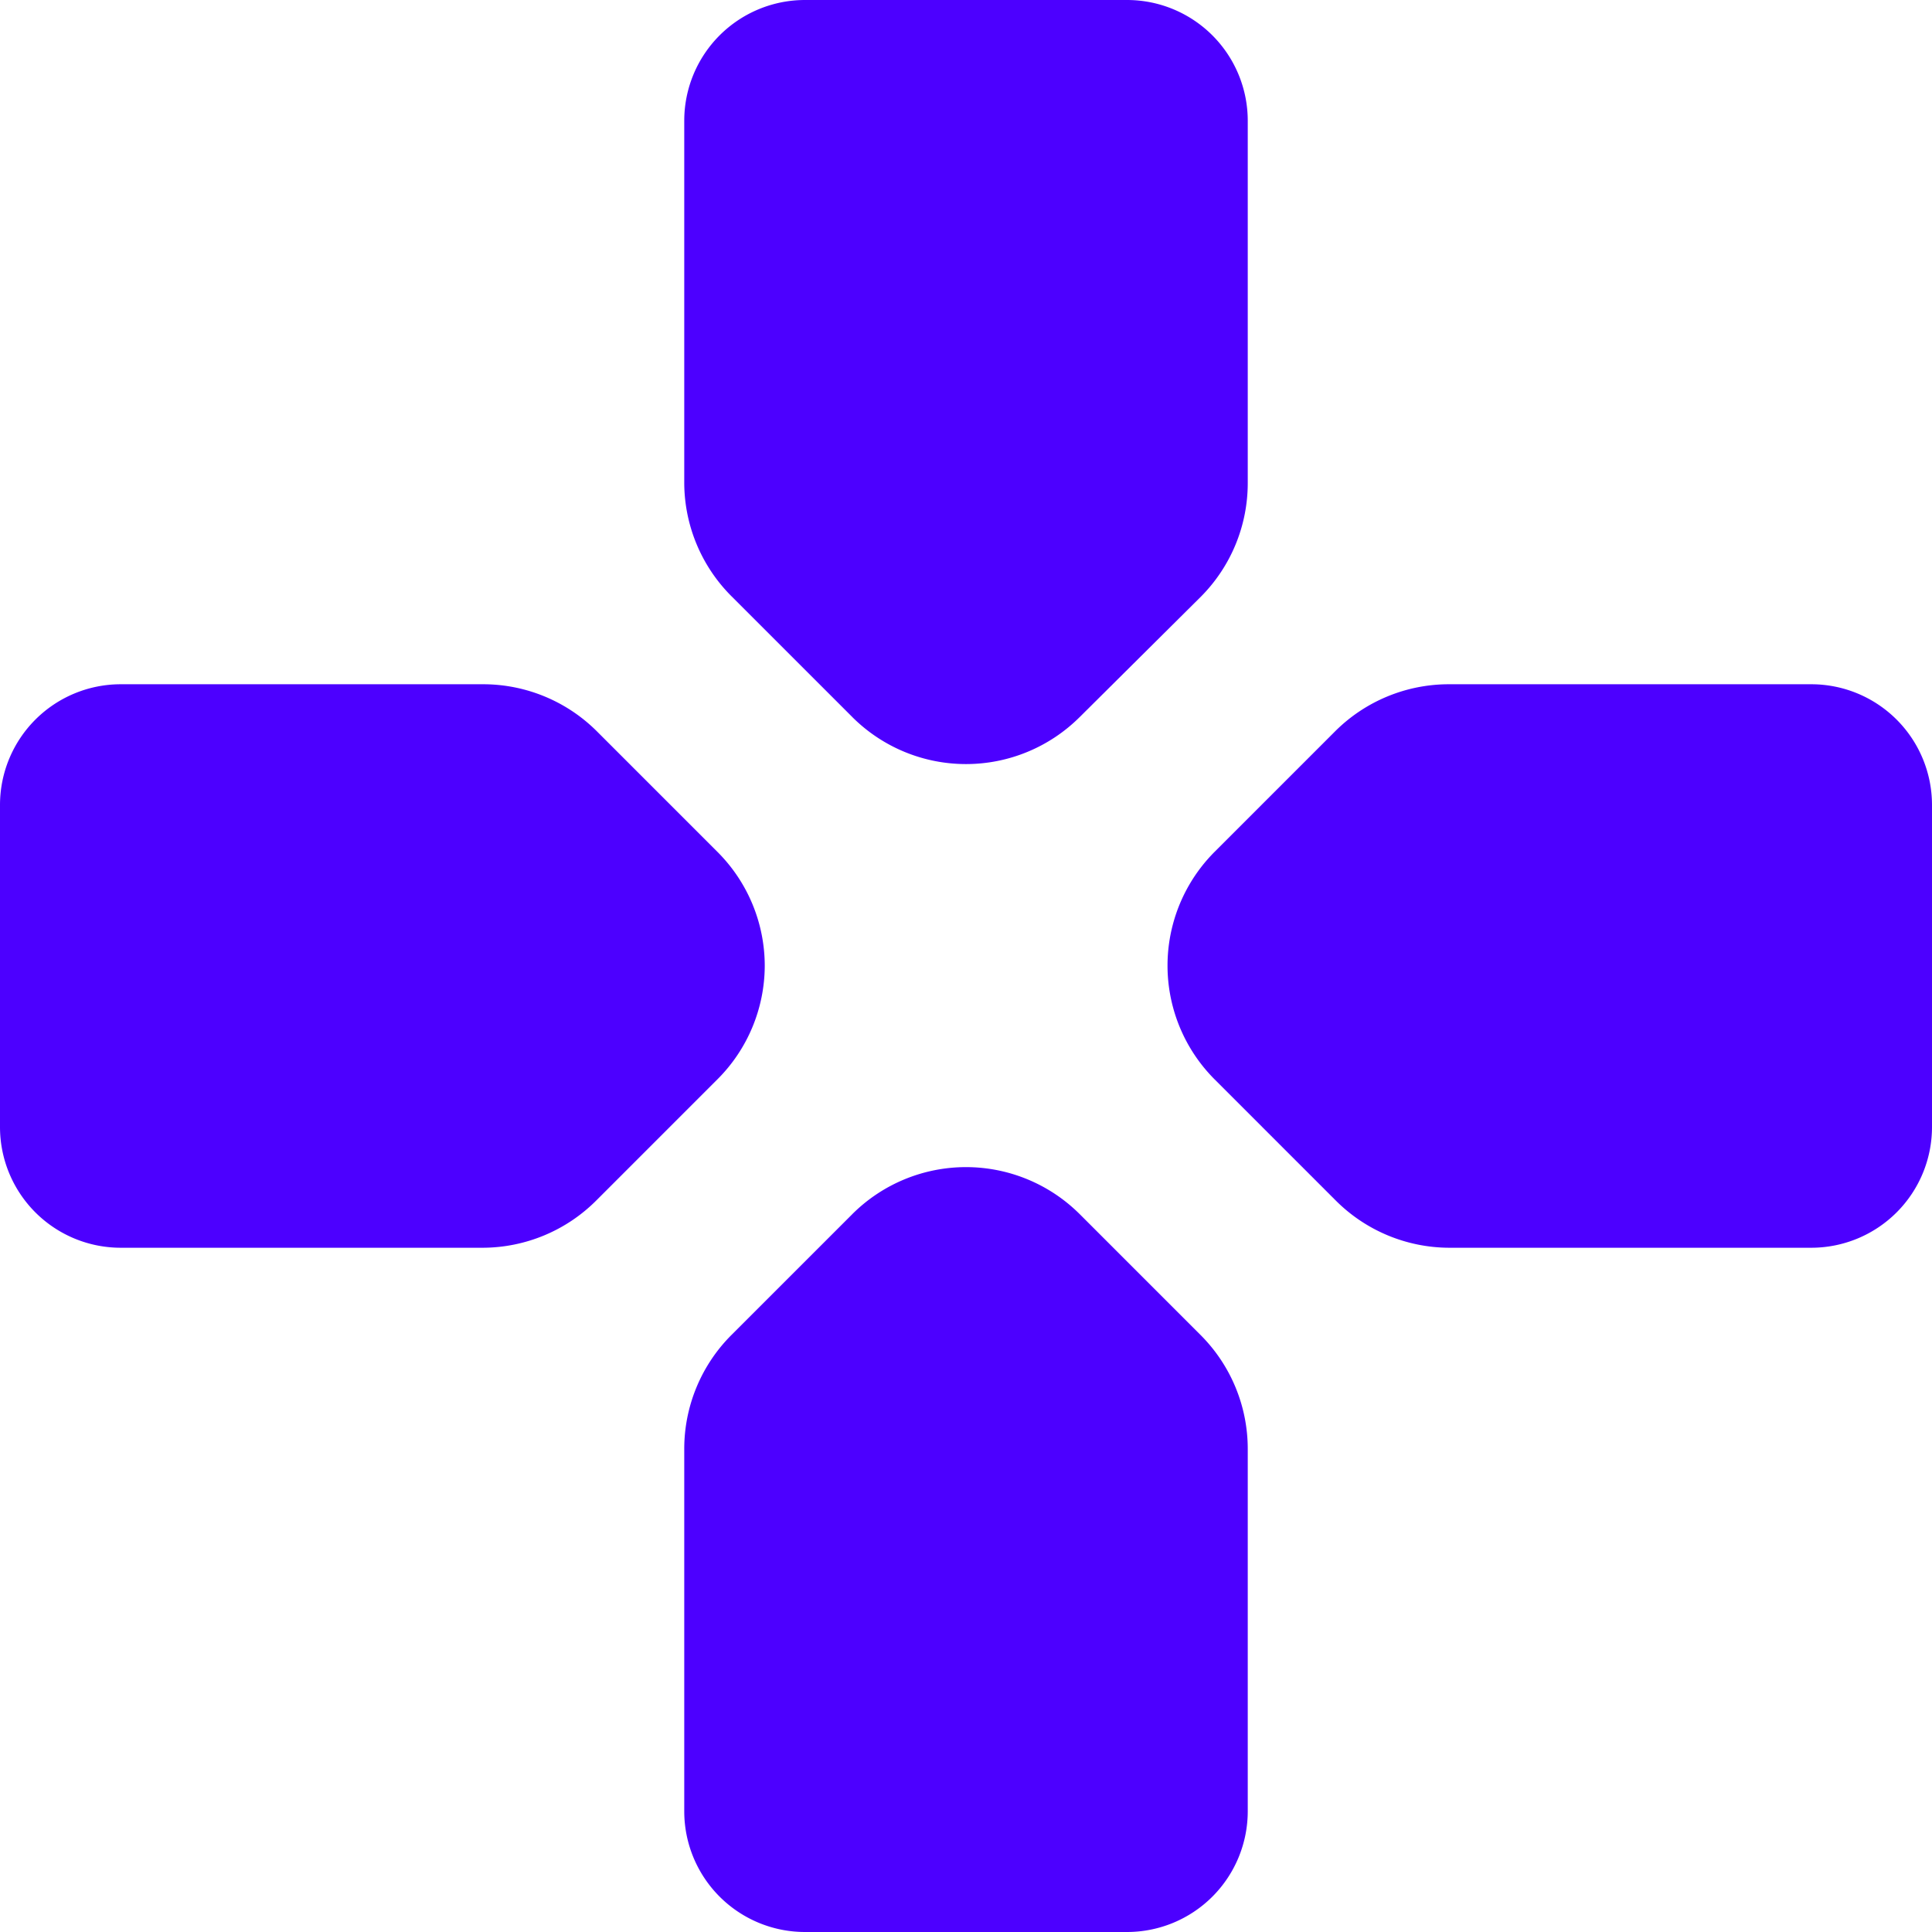
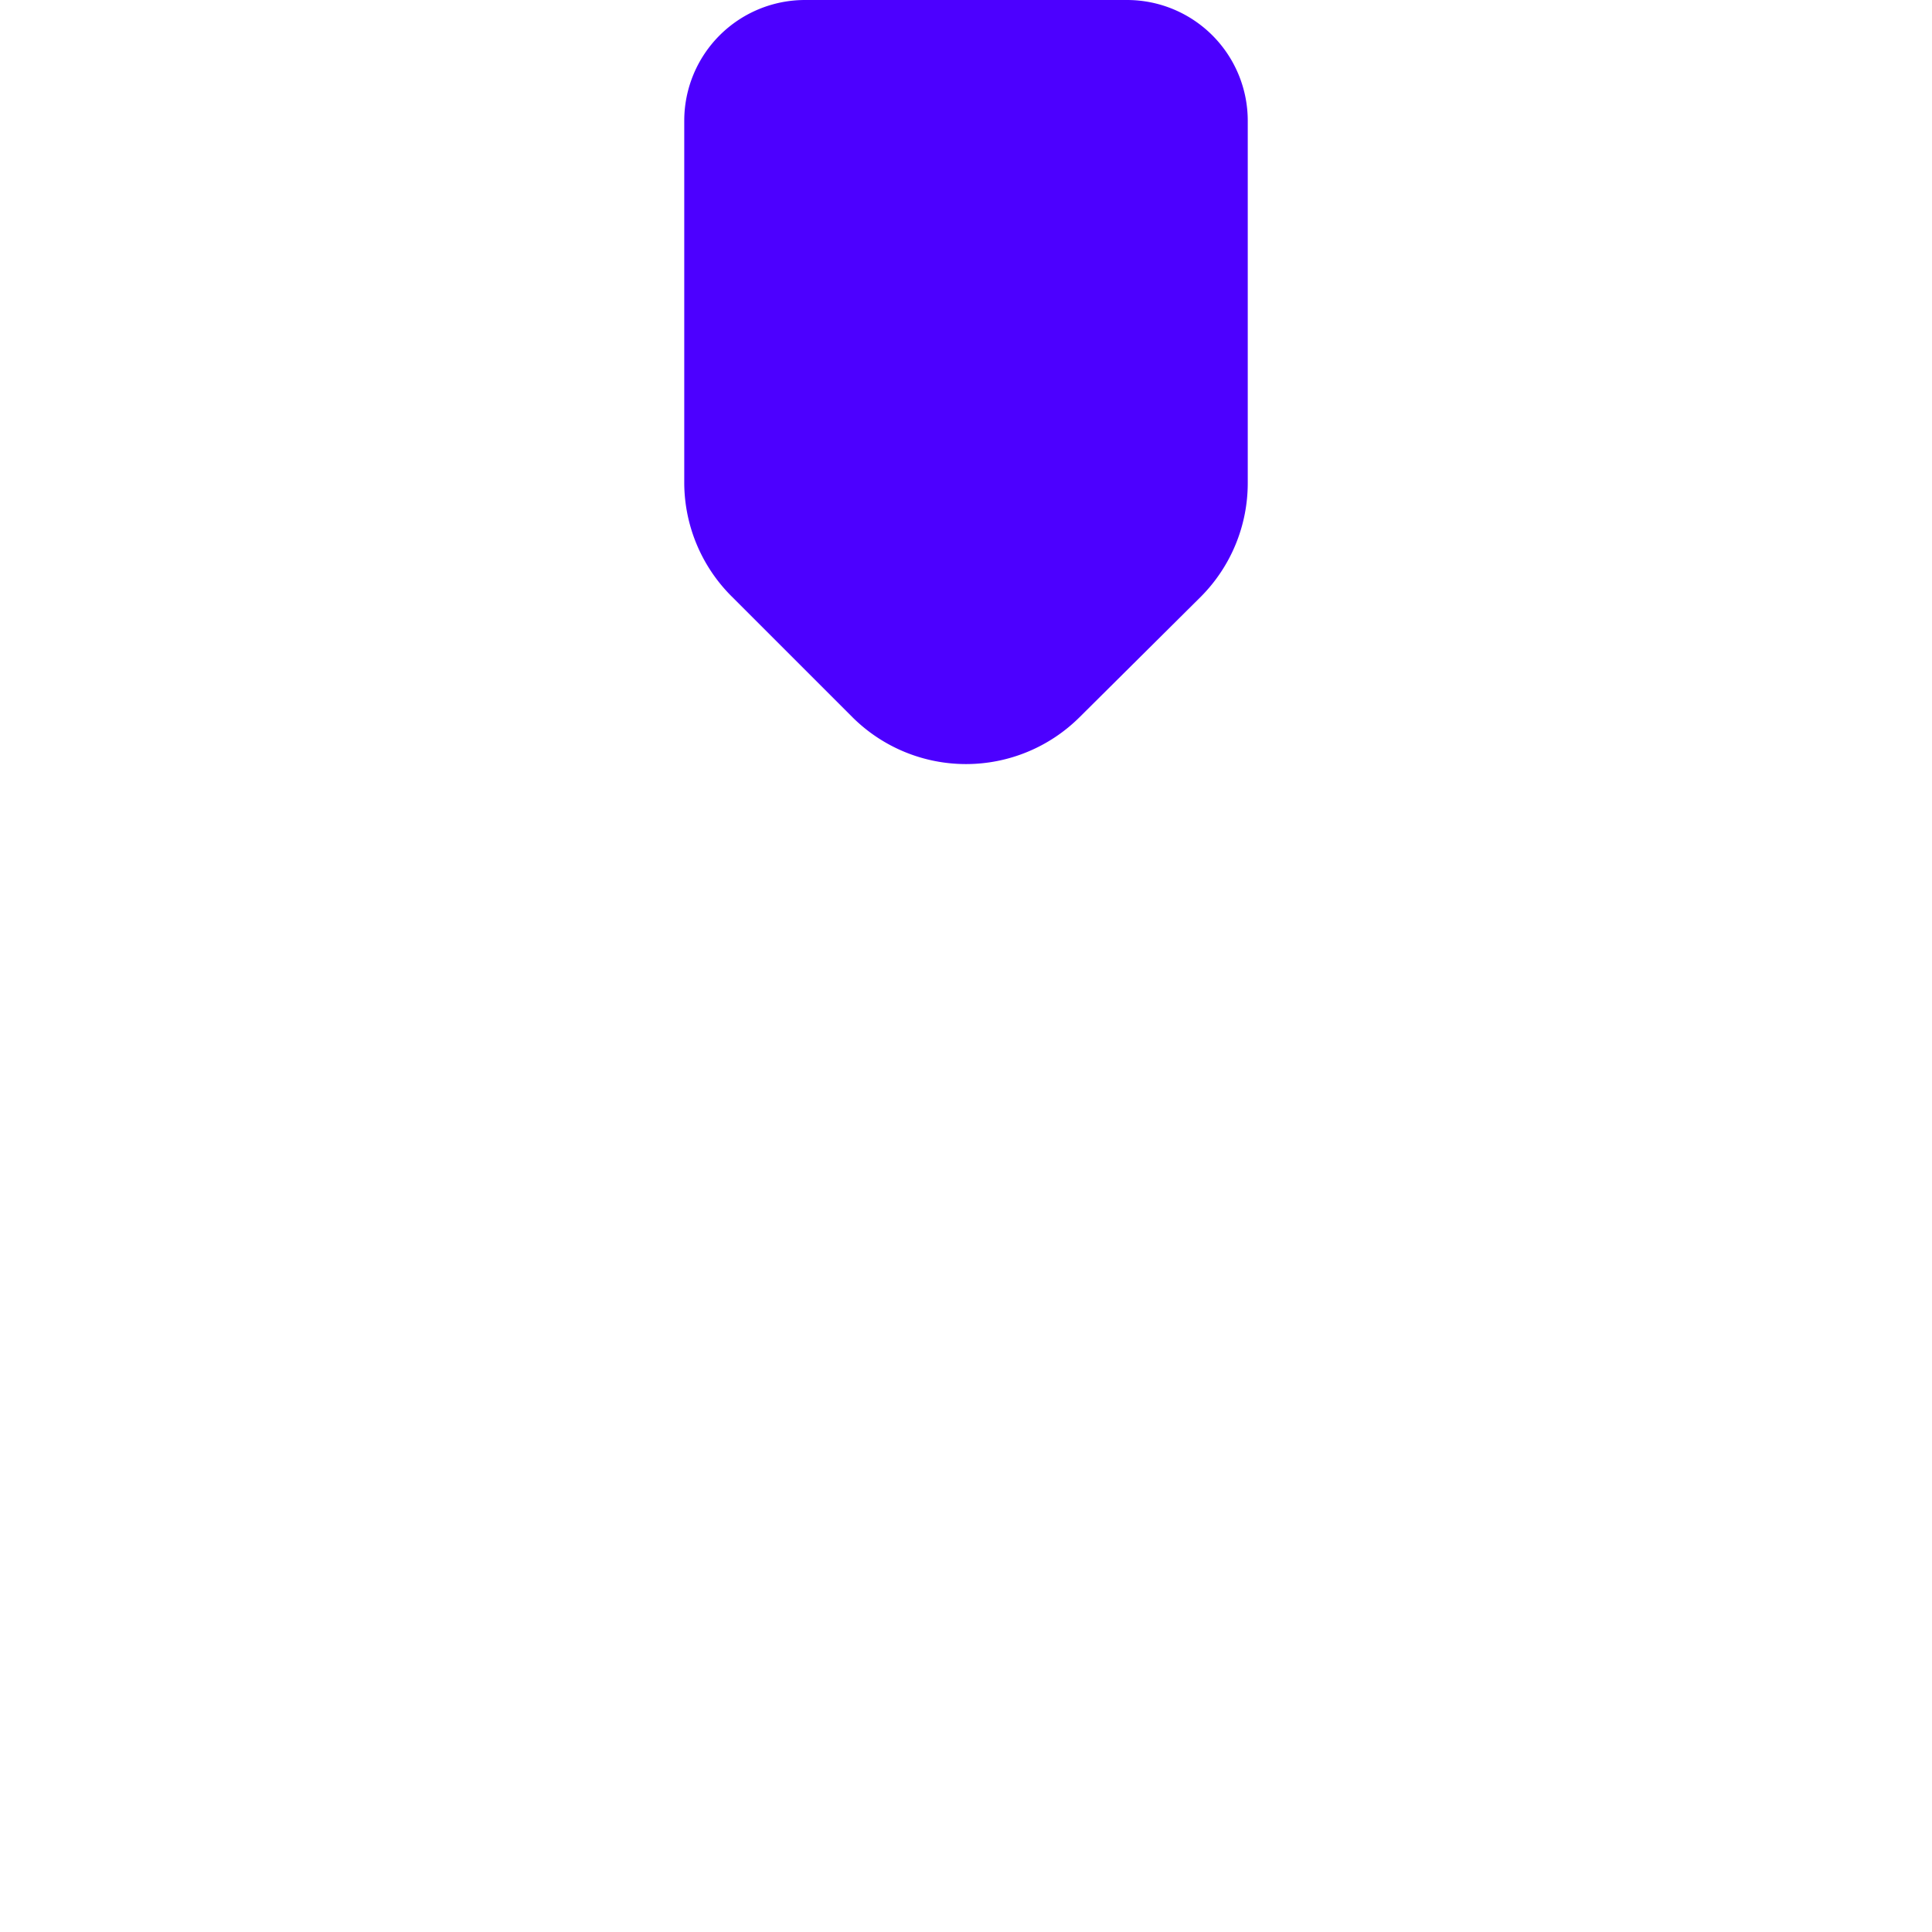
<svg xmlns="http://www.w3.org/2000/svg" viewBox="0 0 24 24" id="Direction-Button-3--Streamline-Ultimate.svg" height="24" width="24">
  <desc>Direction Button 3 Streamline Icon: http://streamlinehq.com</desc>
  <g id="Direction-Button-3--Streamline-Ultimate.svg">
-     <path d="M9.5 12a2 2 0 0 0 -0.59 -1.42l-1.5 -1.5A2 2 0 0 0 6 8.5H1.5A1.5 1.5 0 0 0 0 10v4a1.5 1.5 0 0 0 1.5 1.5H6a2 2 0 0 0 1.41 -0.59l1.5 -1.5A2 2 0 0 0 9.5 12Z" fill="#4c00ff" stroke-width="1" />
-     <path d="M22.5 8.5H18a2 2 0 0 0 -1.41 0.58l-1.5 1.5a2 2 0 0 0 0 2.83l1.5 1.5a2 2 0 0 0 1.41 0.59h4.5A1.5 1.5 0 0 0 24 14v-4a1.5 1.5 0 0 0 -1.5 -1.5Z" fill="#4c00ff" stroke-width="1" />
-     <path d="M13.41 15.08a2 2 0 0 0 -2.82 0l-1.5 1.5A2 2 0 0 0 8.5 18v4.5A1.5 1.5 0 0 0 10 24h4a1.5 1.5 0 0 0 1.5 -1.5V18a2 2 0 0 0 -0.59 -1.42Z" fill="#4c00ff" stroke-width="1" />
    <path d="M10.59 8.91a2 2 0 0 0 2.82 0l1.51 -1.5A2 2 0 0 0 15.5 6V1.5A1.5 1.5 0 0 0 14 0h-4a1.5 1.5 0 0 0 -1.5 1.5V6a2 2 0 0 0 0.59 1.41Z" fill="#4c00ff" stroke-width="1" />
  </g>
</svg>